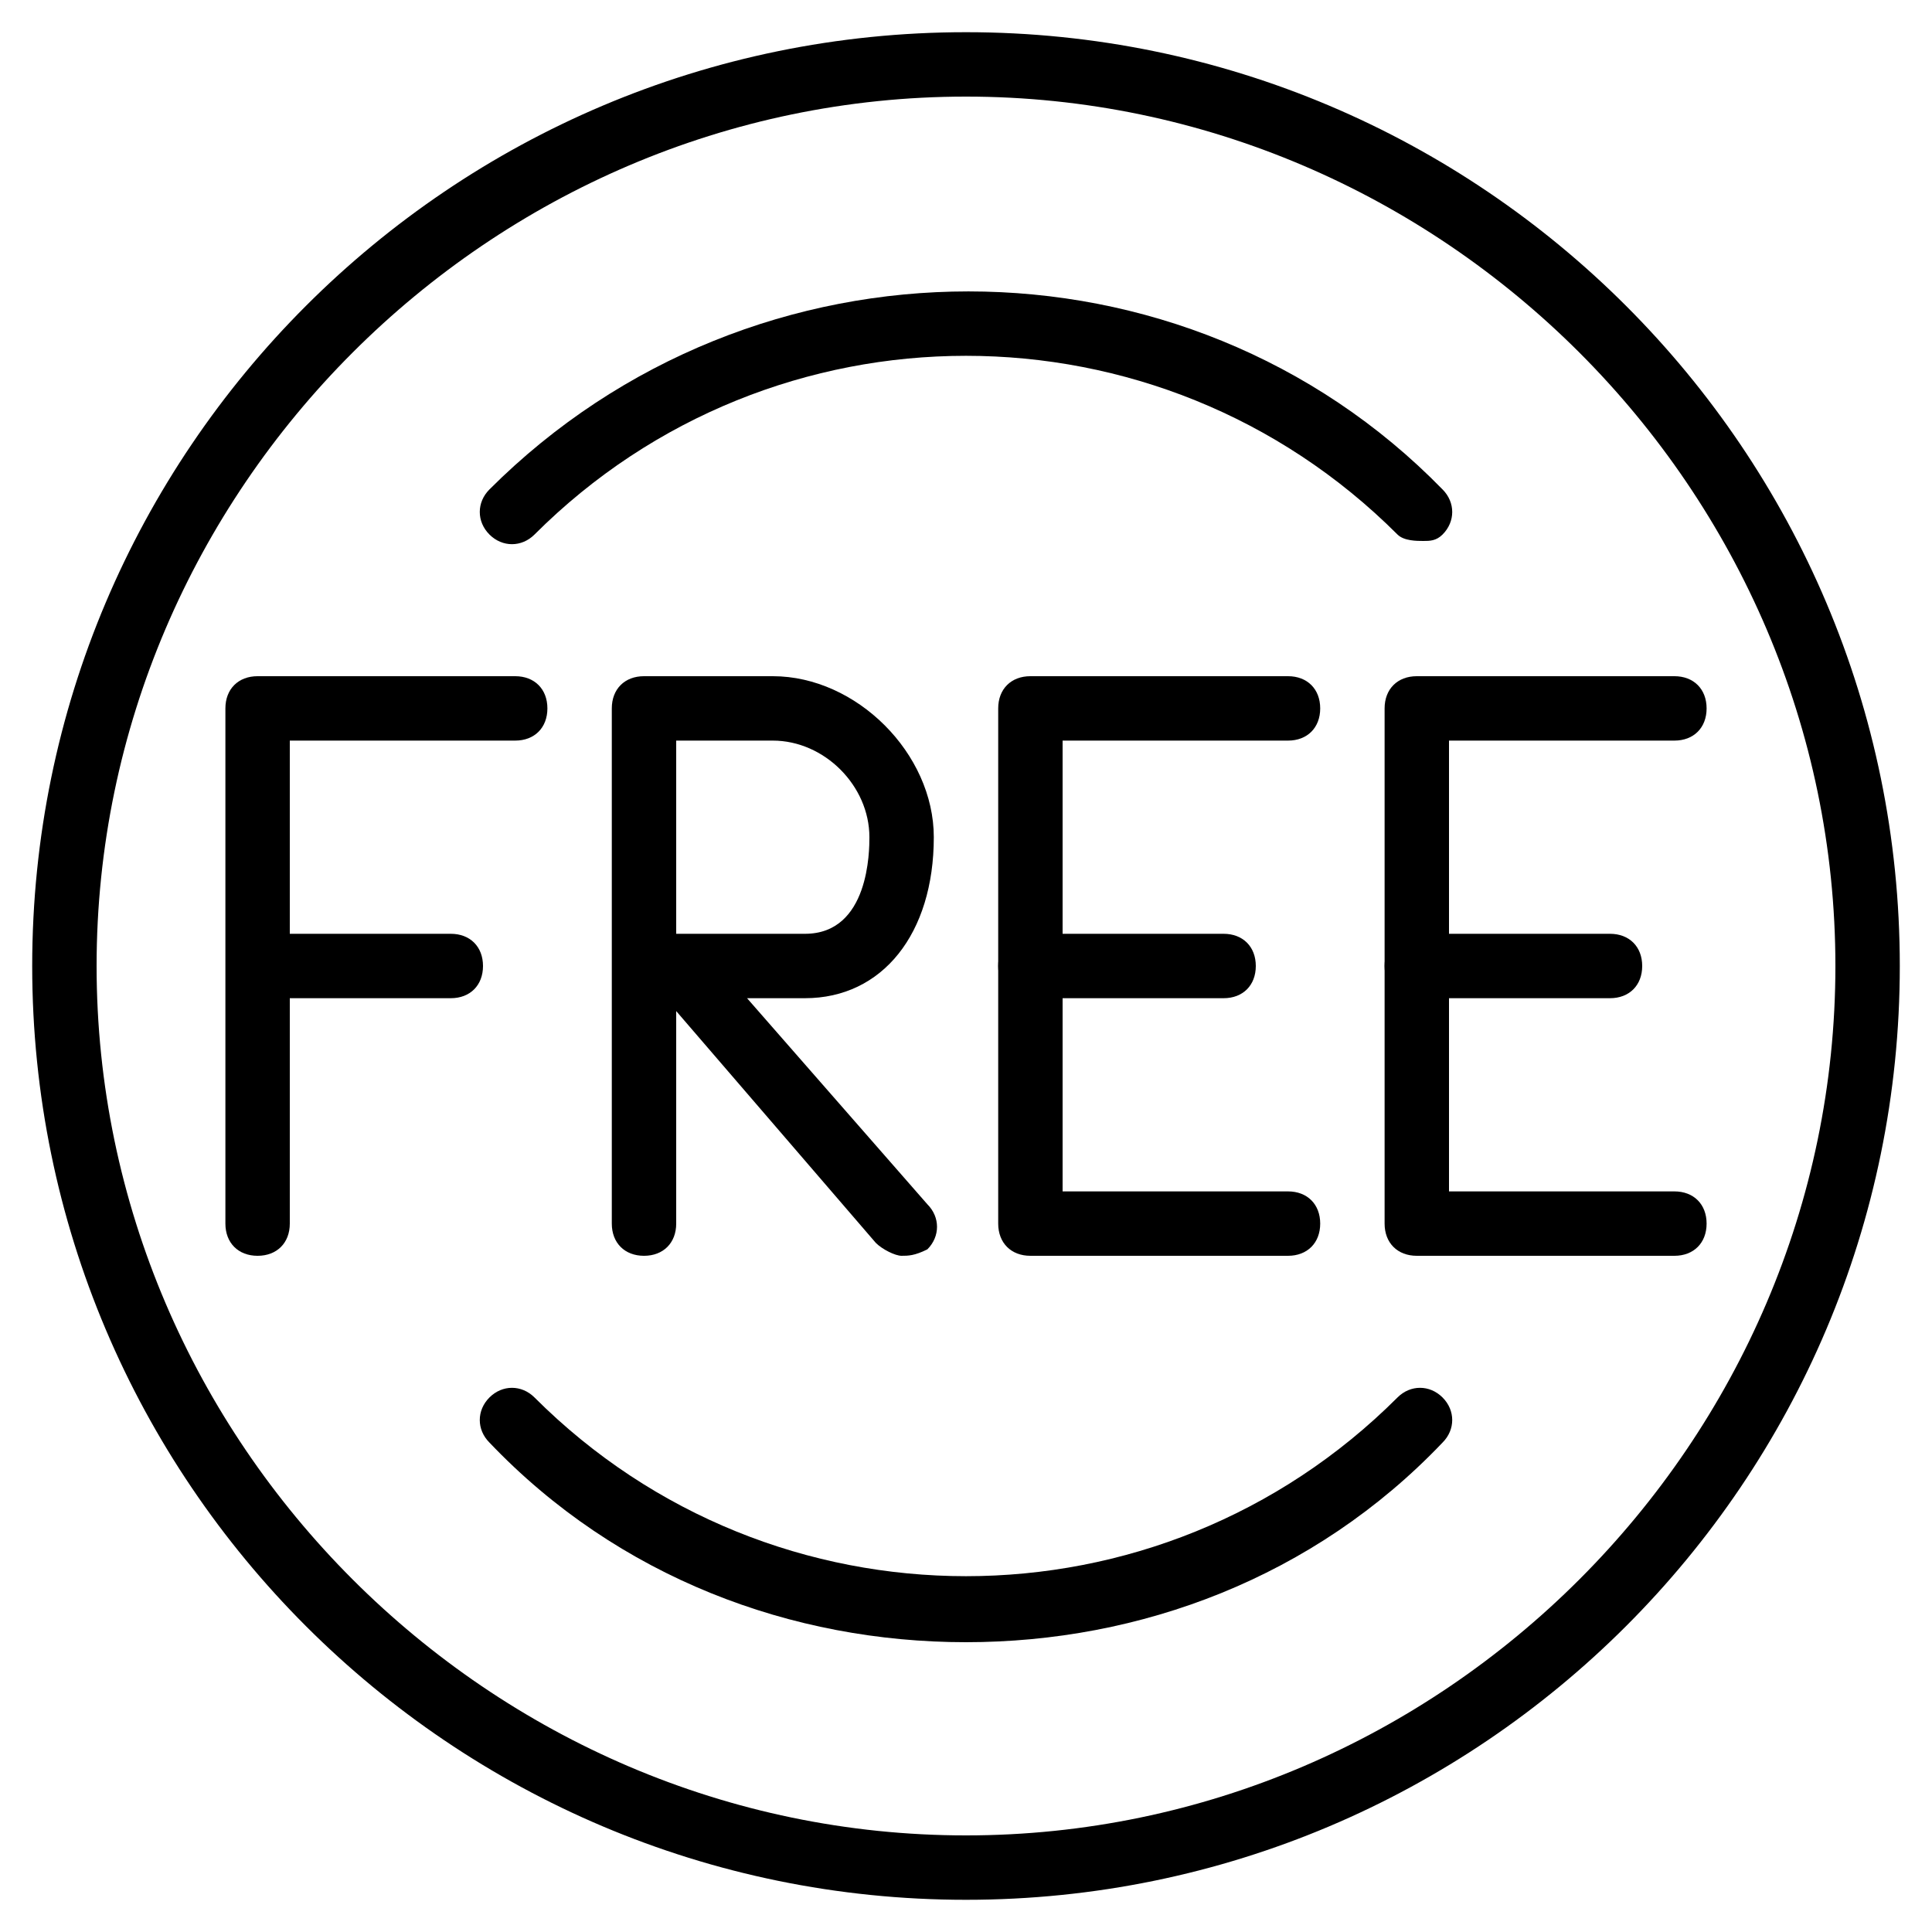
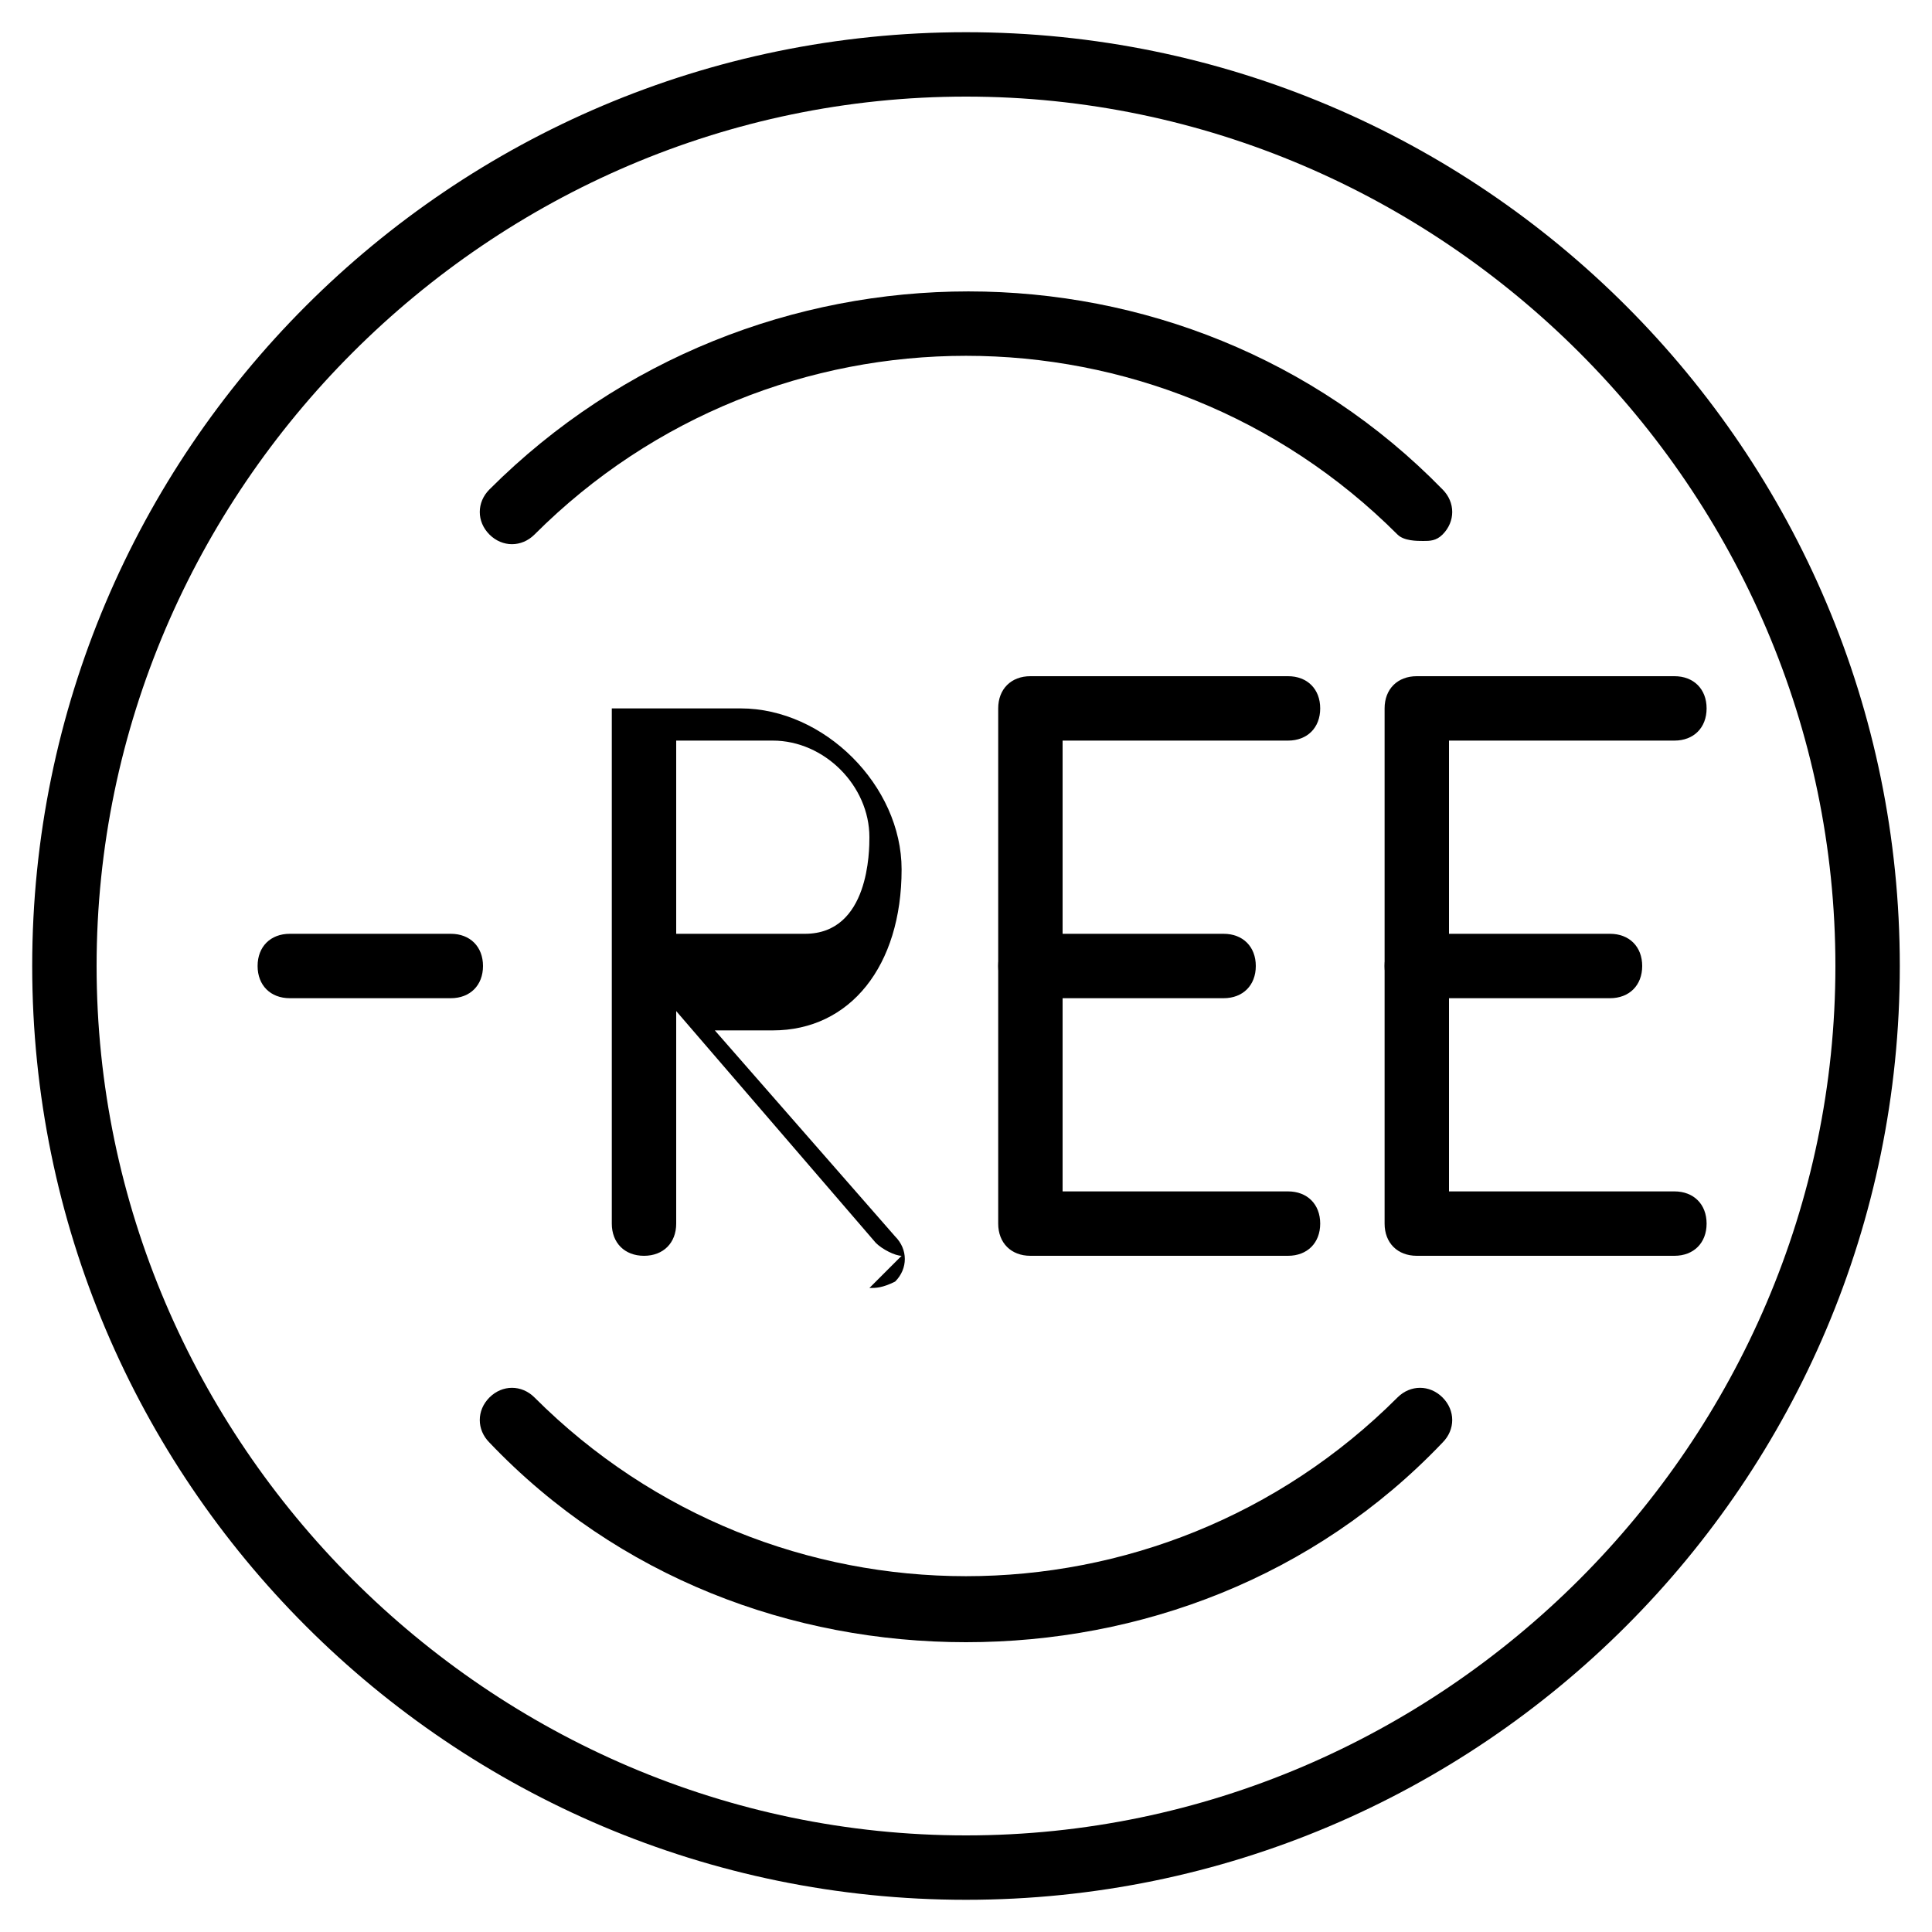
<svg xmlns="http://www.w3.org/2000/svg" height="48" width="48" version="1.1" viewBox="0 0 1024 1024" class="icon">
-   <path fill="#000000" d="M136.533 665.6c-10.24 0-17.067-6.827-17.067-17.067v-273.067c0-10.24 6.827-17.067 17.067-17.067h136.533c10.24 0 17.067 6.827 17.067 17.067s-6.827 17.067-17.067 17.067H153.6V648.533c0 10.24-6.827 17.067-17.067 17.067z" />
-   <path fill="#000000" d="M238.933 529.067H153.6c-10.24 0-17.067-6.827-17.067-17.067s6.827-17.067 17.067-17.067H238.933c10.24 0 17.067 6.827 17.067 17.067s-6.827 17.067-17.067 17.067zM477.867 665.6c-3.413 0-10.24-3.413-13.653-6.827l-105.813-122.88V648.533c0 10.24-6.827 17.067-17.067 17.067s-17.067-6.827-17.067-17.067v-273.067c0-10.24 6.827-17.067 17.067-17.067h68.267c44.373 0 85.333 40.96 85.333 85.333 0 51.2-27.307 85.333-68.267 85.333h-30.72l95.573 109.227c6.827 6.827 6.827 17.067 0 23.893-6.827 3.413-10.24 3.413-13.653 3.413z m-119.467-170.667h68.267c34.133 0 34.133-44.373 34.133-51.2 0-27.307-23.893-51.2-51.2-51.2h-51.2v102.4zM682.667 665.6h-136.533c-10.24 0-17.067-6.827-17.067-17.067v-273.067c0-10.24 6.827-17.067 17.067-17.067h136.533c10.24 0 17.067 6.827 17.067 17.067s-6.827 17.067-17.067 17.067h-119.467v238.933H682.667c10.24 0 17.067 6.827 17.067 17.067s-6.827 17.067-17.067 17.067z" />
+   <path fill="#000000" d="M238.933 529.067H153.6c-10.24 0-17.067-6.827-17.067-17.067s6.827-17.067 17.067-17.067H238.933c10.24 0 17.067 6.827 17.067 17.067s-6.827 17.067-17.067 17.067zM477.867 665.6c-3.413 0-10.24-3.413-13.653-6.827l-105.813-122.88V648.533c0 10.24-6.827 17.067-17.067 17.067s-17.067-6.827-17.067-17.067v-273.067h68.267c44.373 0 85.333 40.96 85.333 85.333 0 51.2-27.307 85.333-68.267 85.333h-30.72l95.573 109.227c6.827 6.827 6.827 17.067 0 23.893-6.827 3.413-10.24 3.413-13.653 3.413z m-119.467-170.667h68.267c34.133 0 34.133-44.373 34.133-51.2 0-27.307-23.893-51.2-51.2-51.2h-51.2v102.4zM682.667 665.6h-136.533c-10.24 0-17.067-6.827-17.067-17.067v-273.067c0-10.24 6.827-17.067 17.067-17.067h136.533c10.24 0 17.067 6.827 17.067 17.067s-6.827 17.067-17.067 17.067h-119.467v238.933H682.667c10.24 0 17.067 6.827 17.067 17.067s-6.827 17.067-17.067 17.067z" />
  <path fill="#000000" d="M648.533 529.067h-102.4c-10.24 0-17.067-6.827-17.067-17.067s6.827-17.067 17.067-17.067h102.4c10.24 0 17.067 6.827 17.067 17.067s-6.827 17.067-17.067 17.067zM887.467 665.6h-136.533c-10.24 0-17.067-6.827-17.067-17.067v-273.067c0-10.24 6.827-17.067 17.067-17.067h136.533c10.24 0 17.067 6.827 17.067 17.067s-6.827 17.067-17.067 17.067h-119.467v238.933H887.467c10.24 0 17.067 6.827 17.067 17.067s-6.827 17.067-17.067 17.067z" />
  <path fill="#000000" d="M853.333 529.067h-102.4c-10.24 0-17.067-6.827-17.067-17.067s6.827-17.067 17.067-17.067h102.4c10.24 0 17.067 6.827 17.067 17.067s-6.827 17.067-17.067 17.067z" />
  <path fill="#000000" d="M512 1006.933C238.933 1006.933 17.067 785.067 17.067 512S238.933 17.067 512 17.067 1006.933 238.933 1006.933 512 785.067 1006.933 512 1006.933z m0-955.733C259.413 51.2 51.2 259.413 51.2 512S259.413 972.8 512 972.8 972.8 764.587 972.8 512 764.587 51.2 512 51.2z" />
  <path fill="#000000" d="M512 870.4c-92.16 0-184.32-34.133-252.587-105.813-6.827-6.827-6.827-17.067 0-23.893s17.067-6.827 23.893 0c126.293 126.293 331.093 126.293 457.387 0 6.827-6.827 17.067-6.827 23.893 0s6.827 17.067 0 23.893c-68.267 71.68-160.427 105.813-252.587 105.813zM754.347 286.72c-3.413 0-10.24 0-13.653-3.413C614.4 157.013 409.6 157.013 283.307 283.307c-6.827 6.827-17.067 6.827-23.893 0s-6.827-17.067 0-23.893c139.947-139.947 368.64-139.947 505.173 0 6.827 6.827 6.827 17.067 0 23.893-3.413 3.413-6.827 3.413-10.24 3.413z" />
</svg>